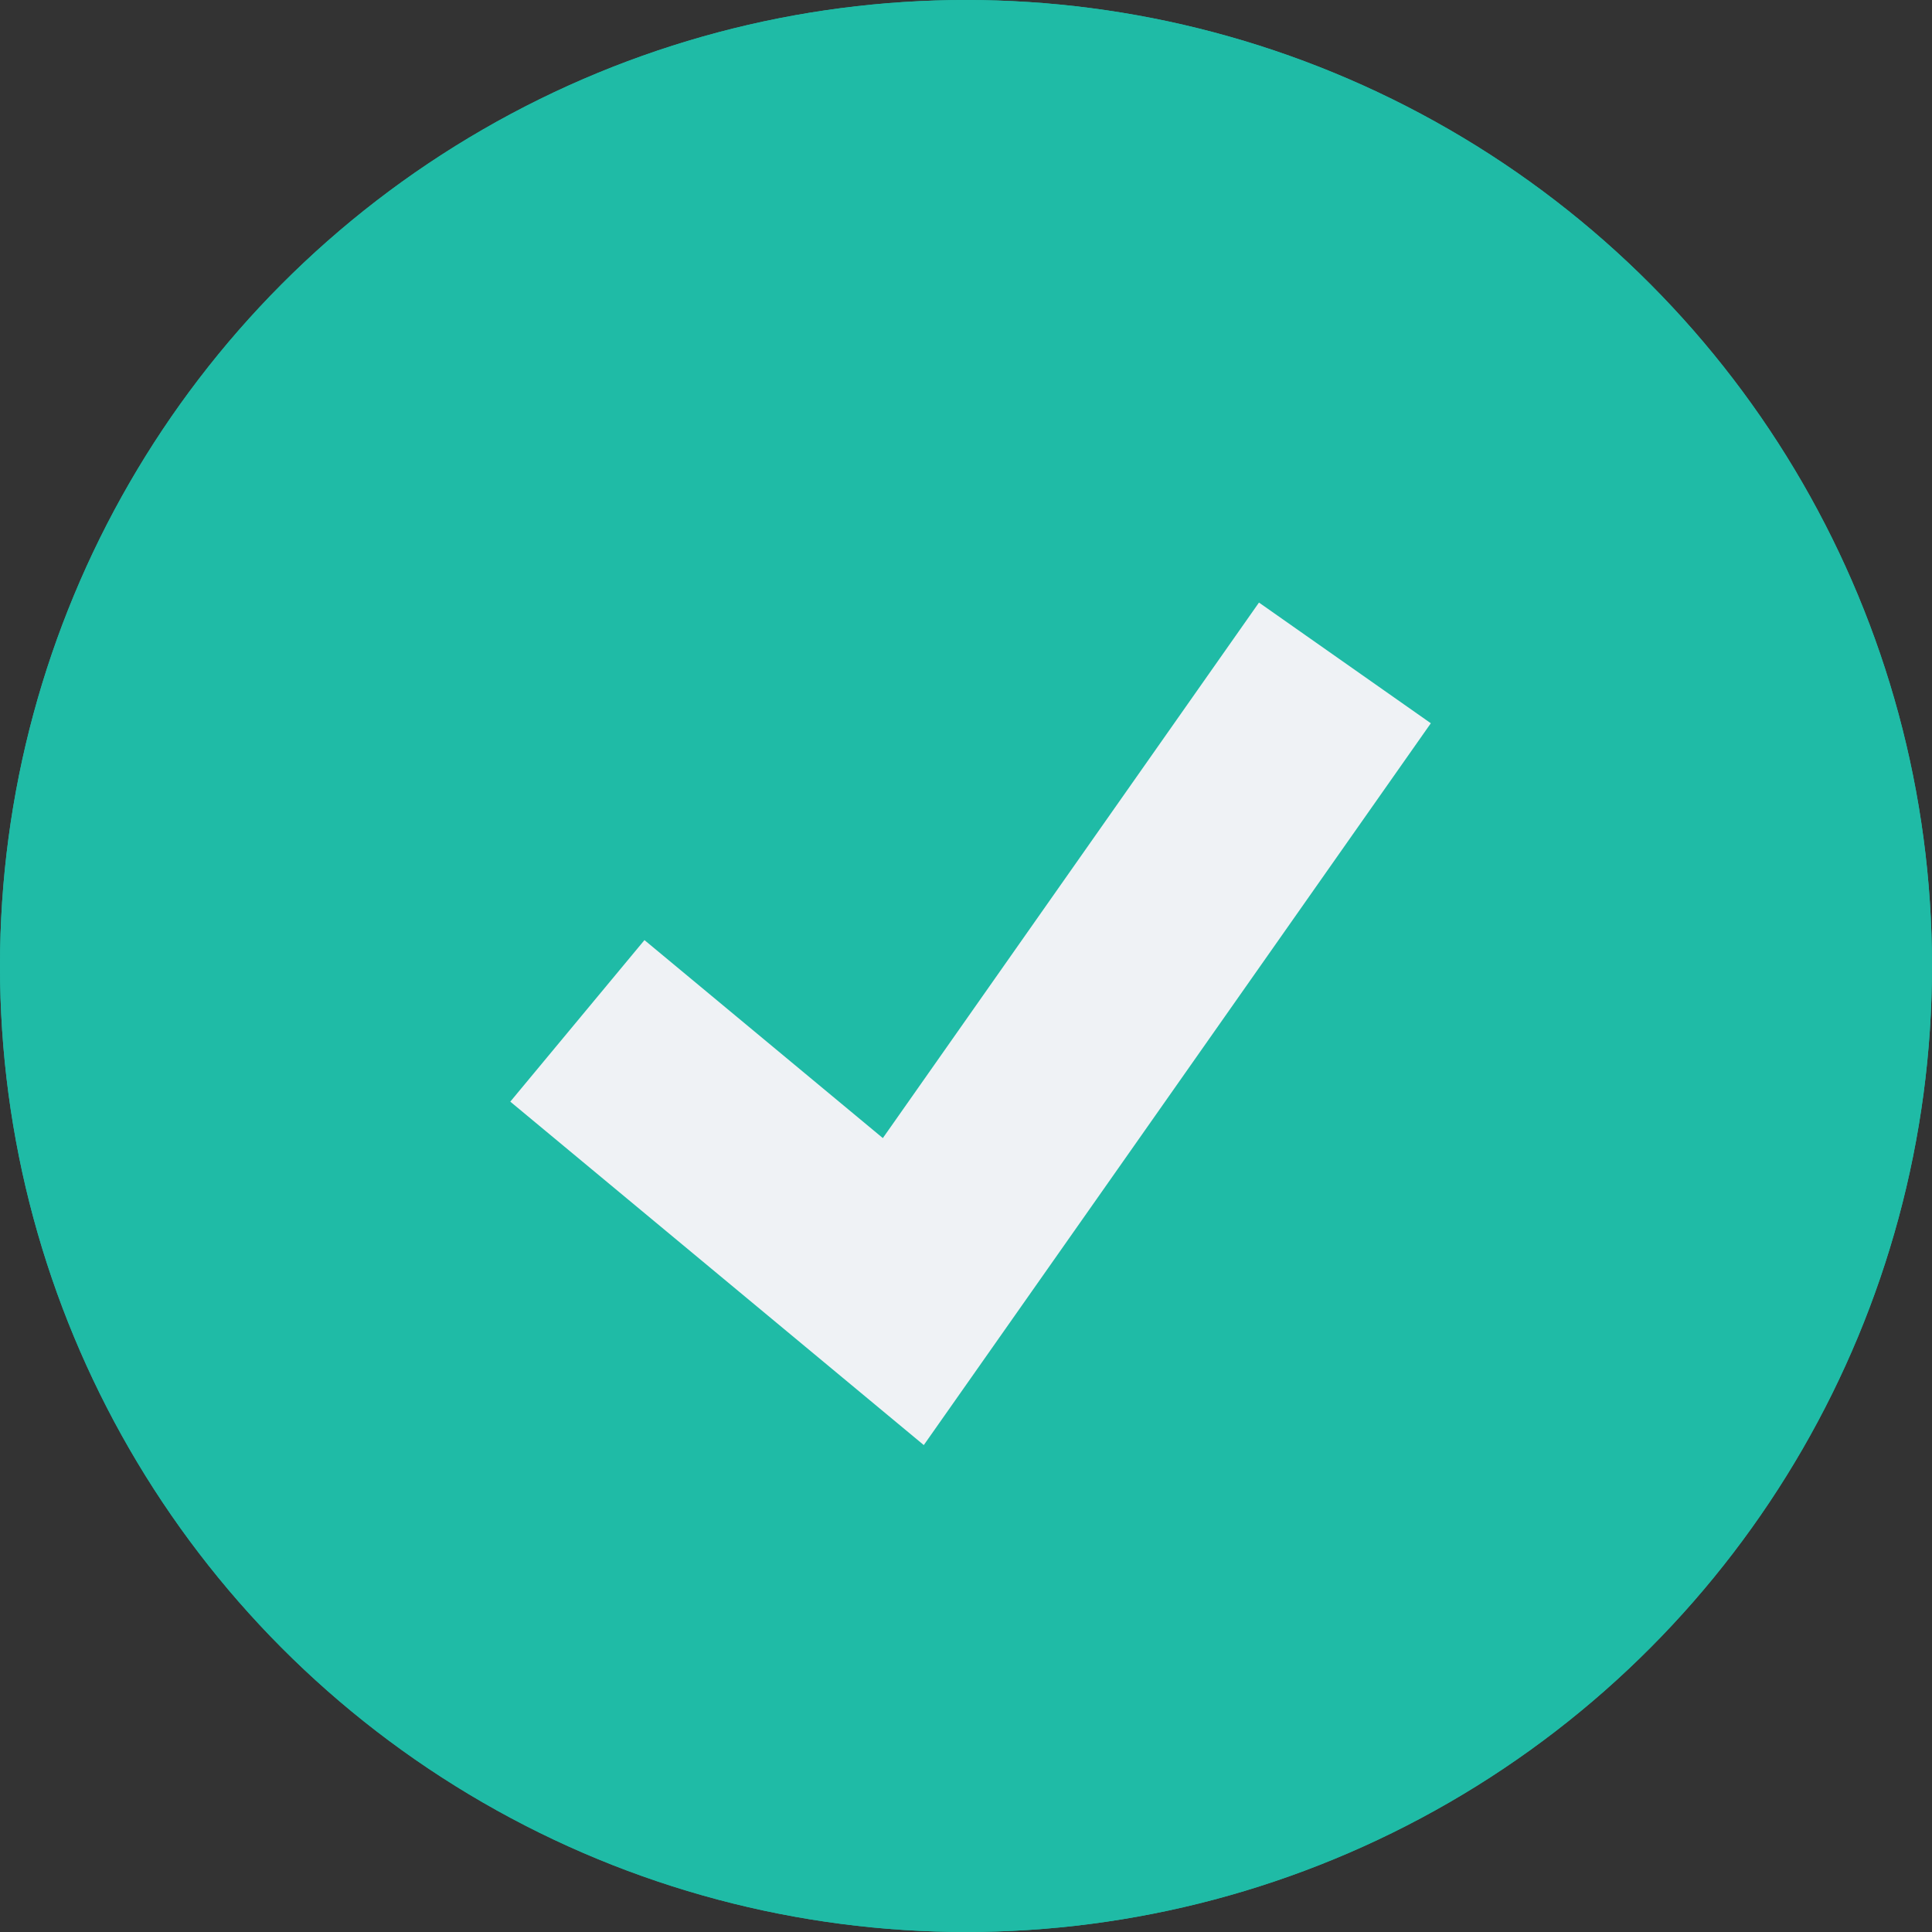
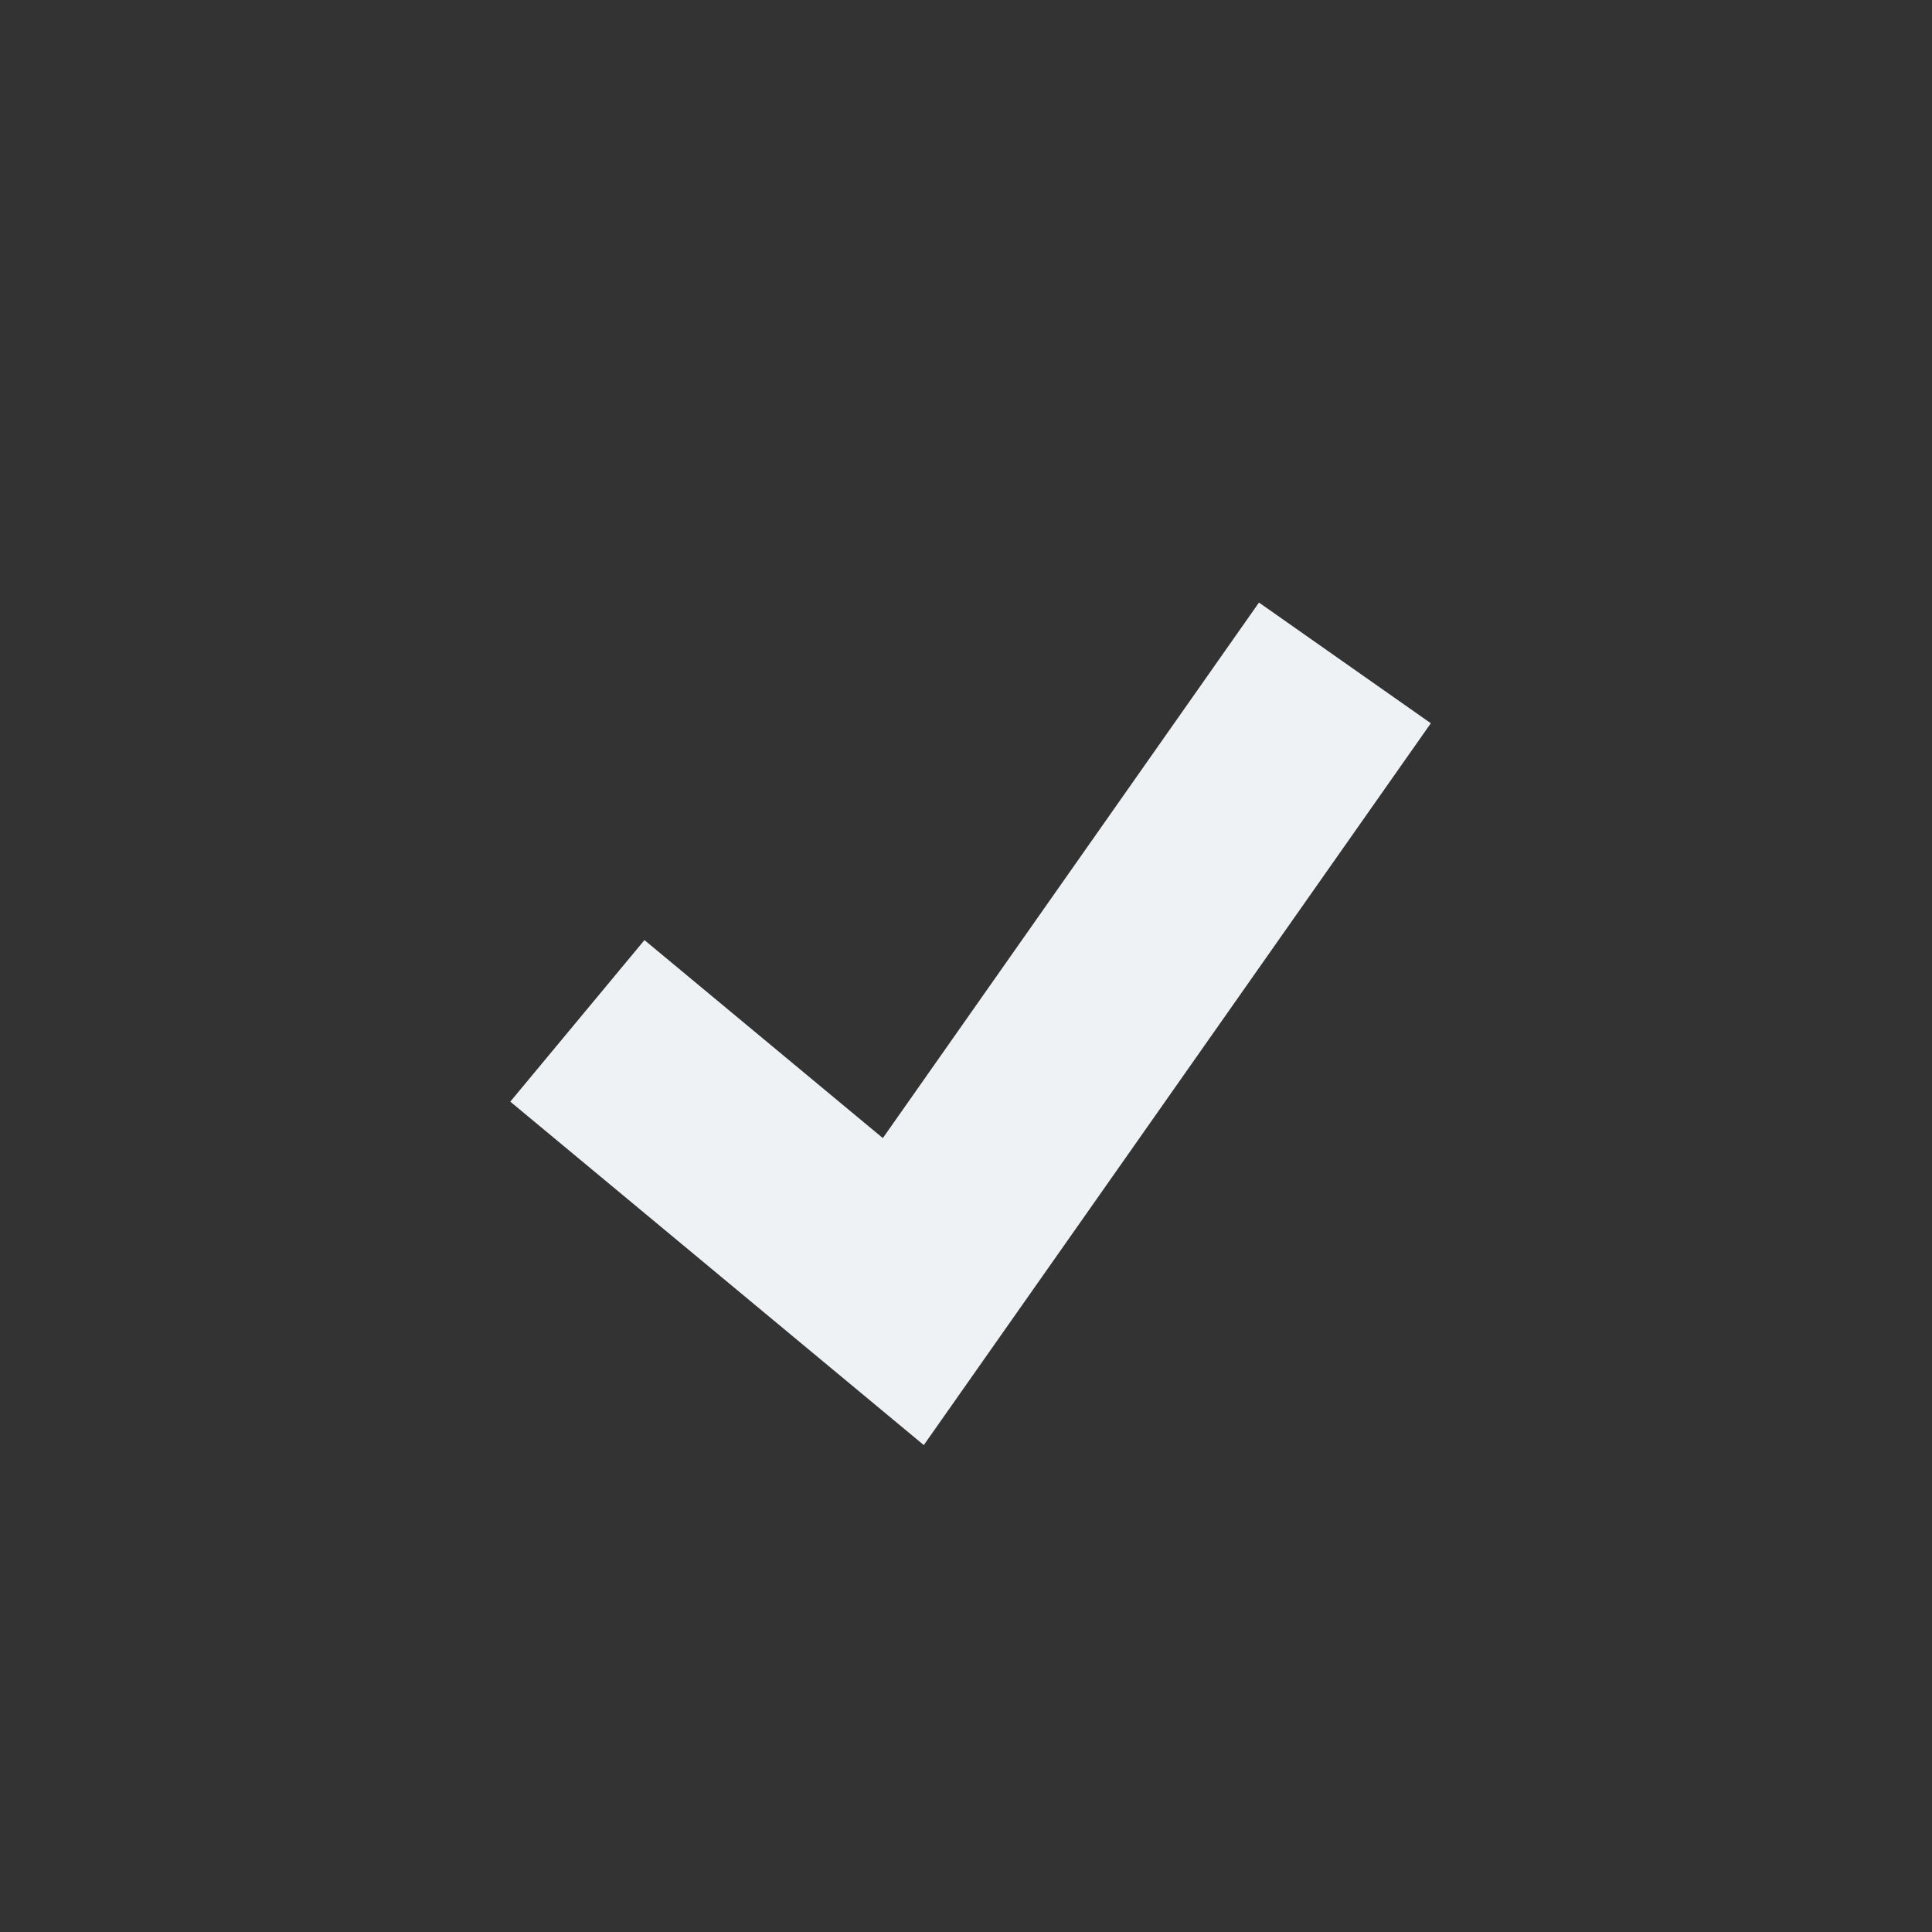
<svg xmlns="http://www.w3.org/2000/svg" width="92" height="92" viewBox="0 0 92 92">
  <rect x="0" y="0" width="92" height="92" fill="#333333" stroke="none" />
  <g id="Gruppe_1050" data-name="Gruppe 1050" transform="translate(-1699 -2921)">
    <g id="Ellipse_26" data-name="Ellipse 26" transform="translate(1699 2921)" fill="#1fbba6" stroke="#1fbba6" stroke-width="3">
-       <circle cx="46" cy="46" r="46" stroke="none" />
-       <circle cx="46" cy="46" r="44.5" fill="none" />
-     </g>
+       </g>
    <path id="Pfad_24" data-name="Pfad 24" d="M17570.494,3197.613l15.521,12.891,4.717-6.713,16.311-23.224" transform="translate(-15844 -228)" fill="none" stroke="#eff2f5" stroke-width="10" />
  </g>
</svg>